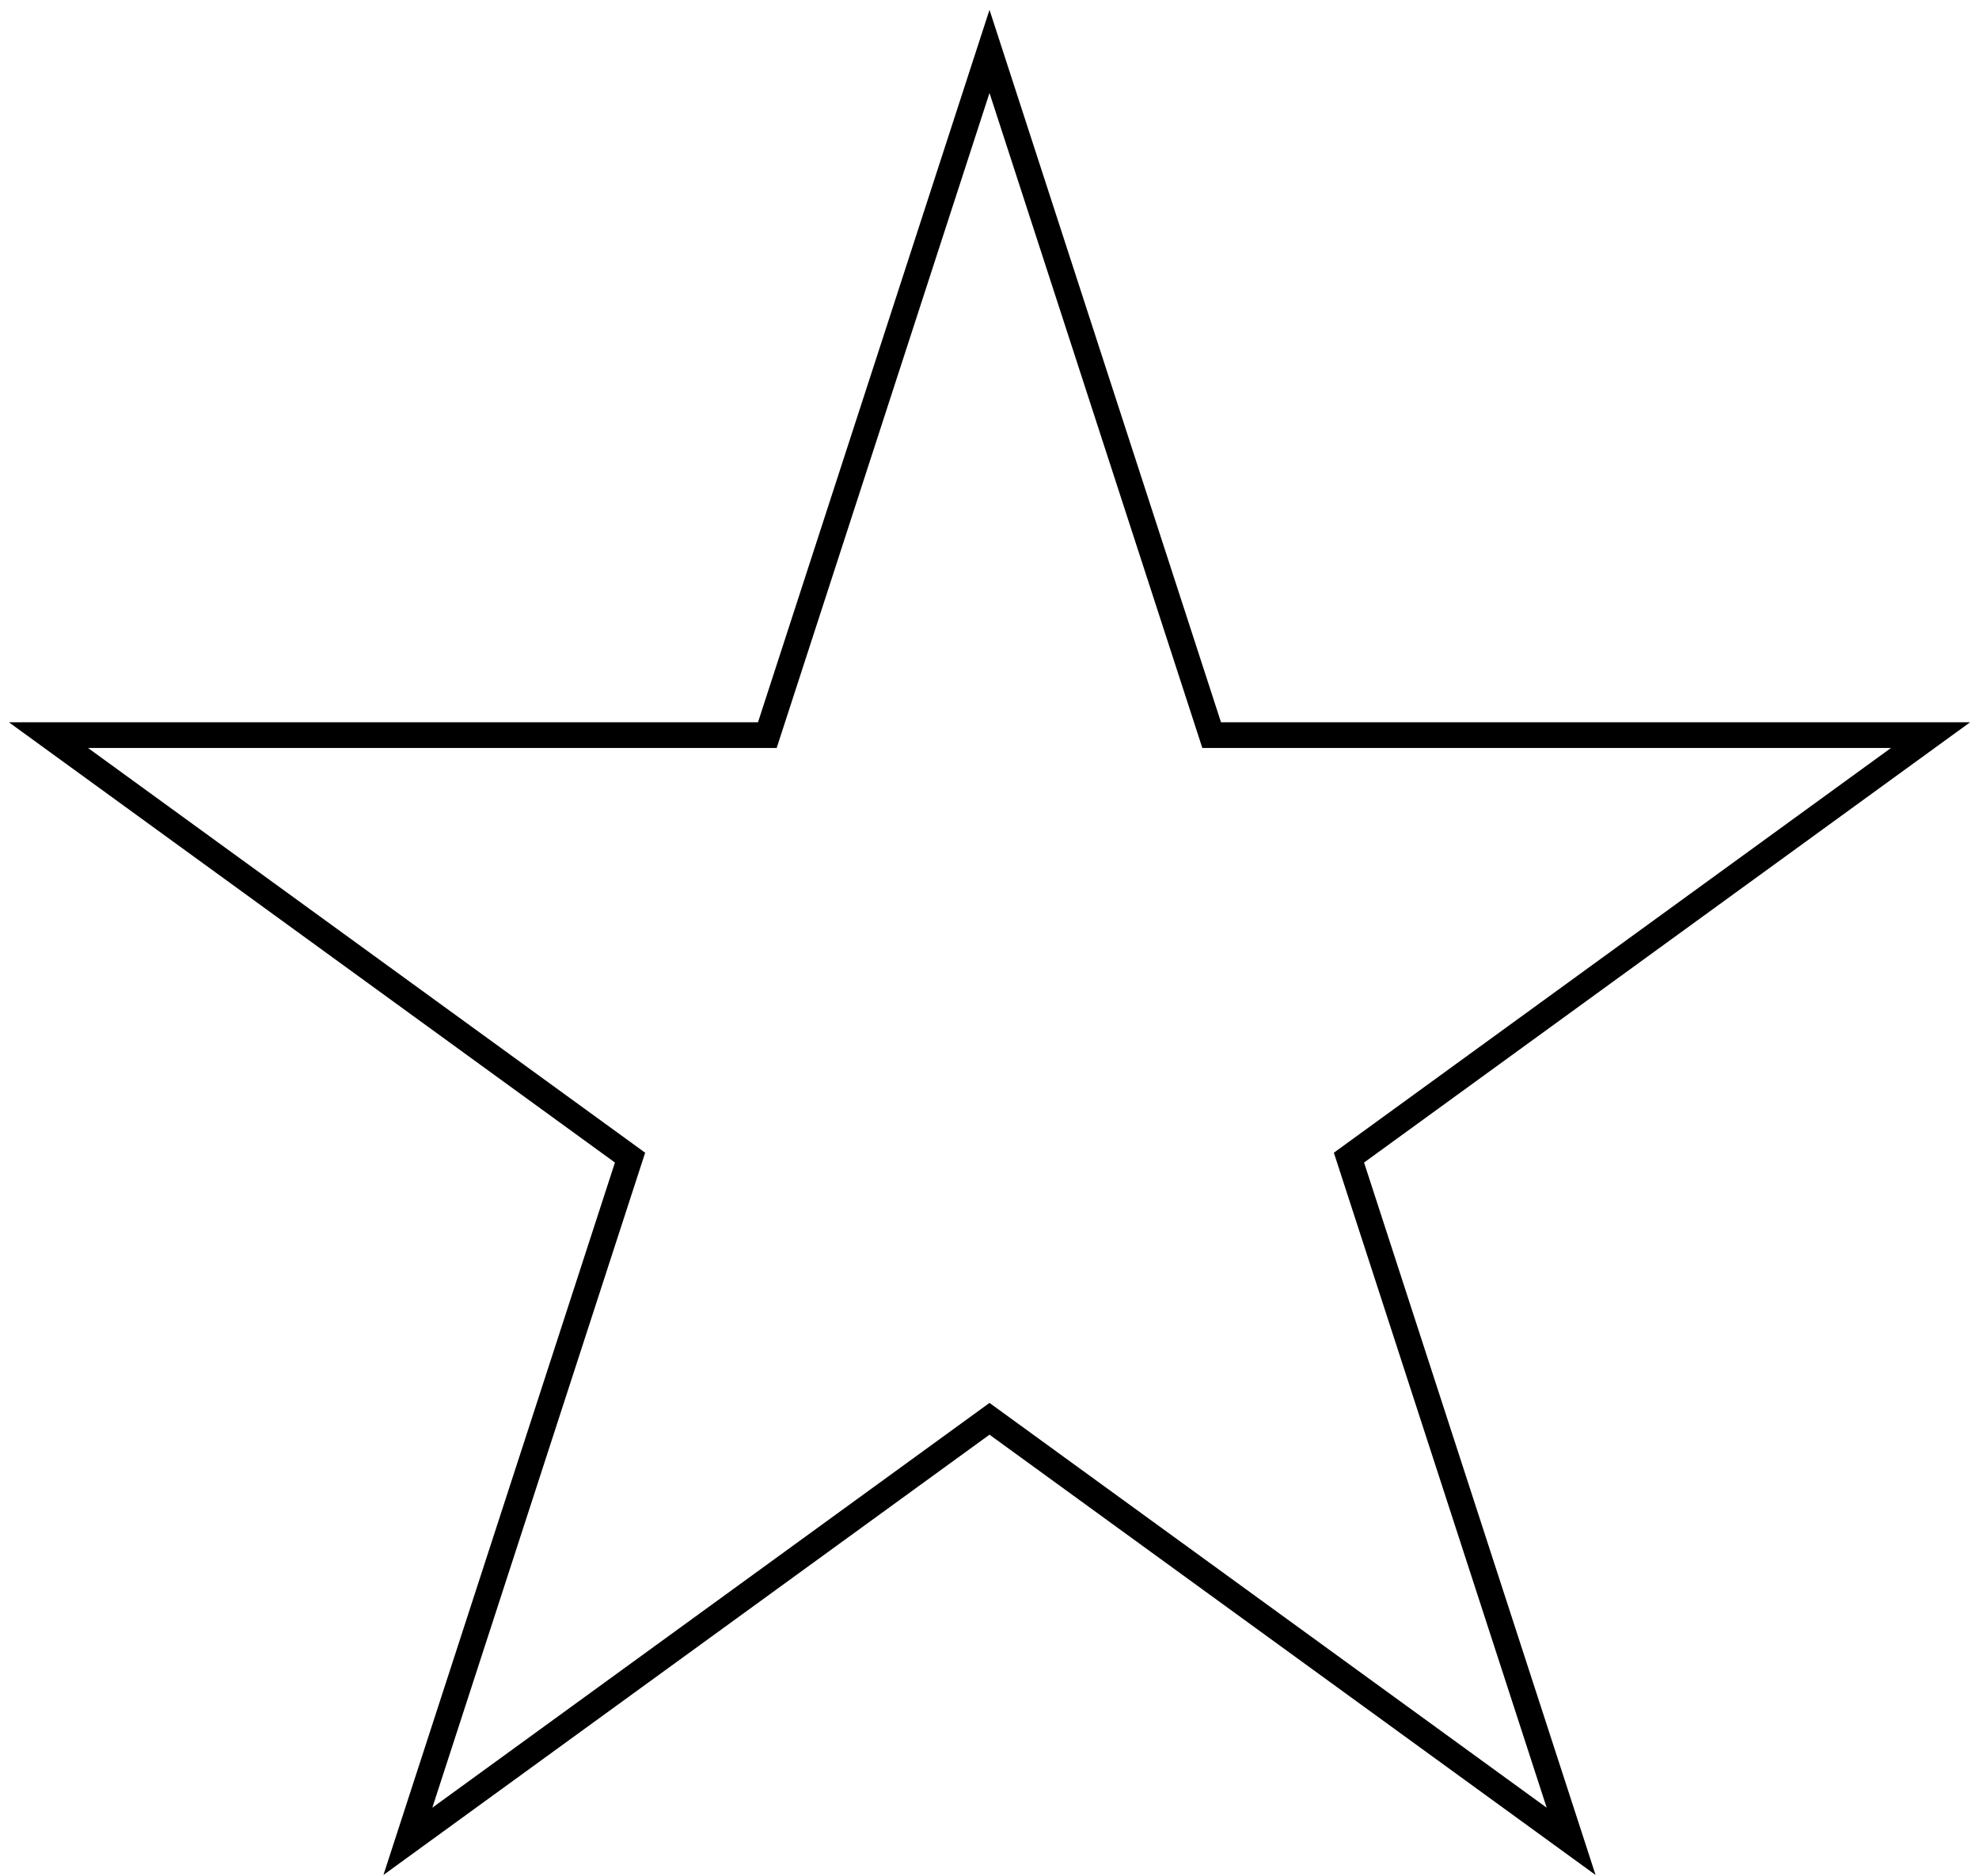
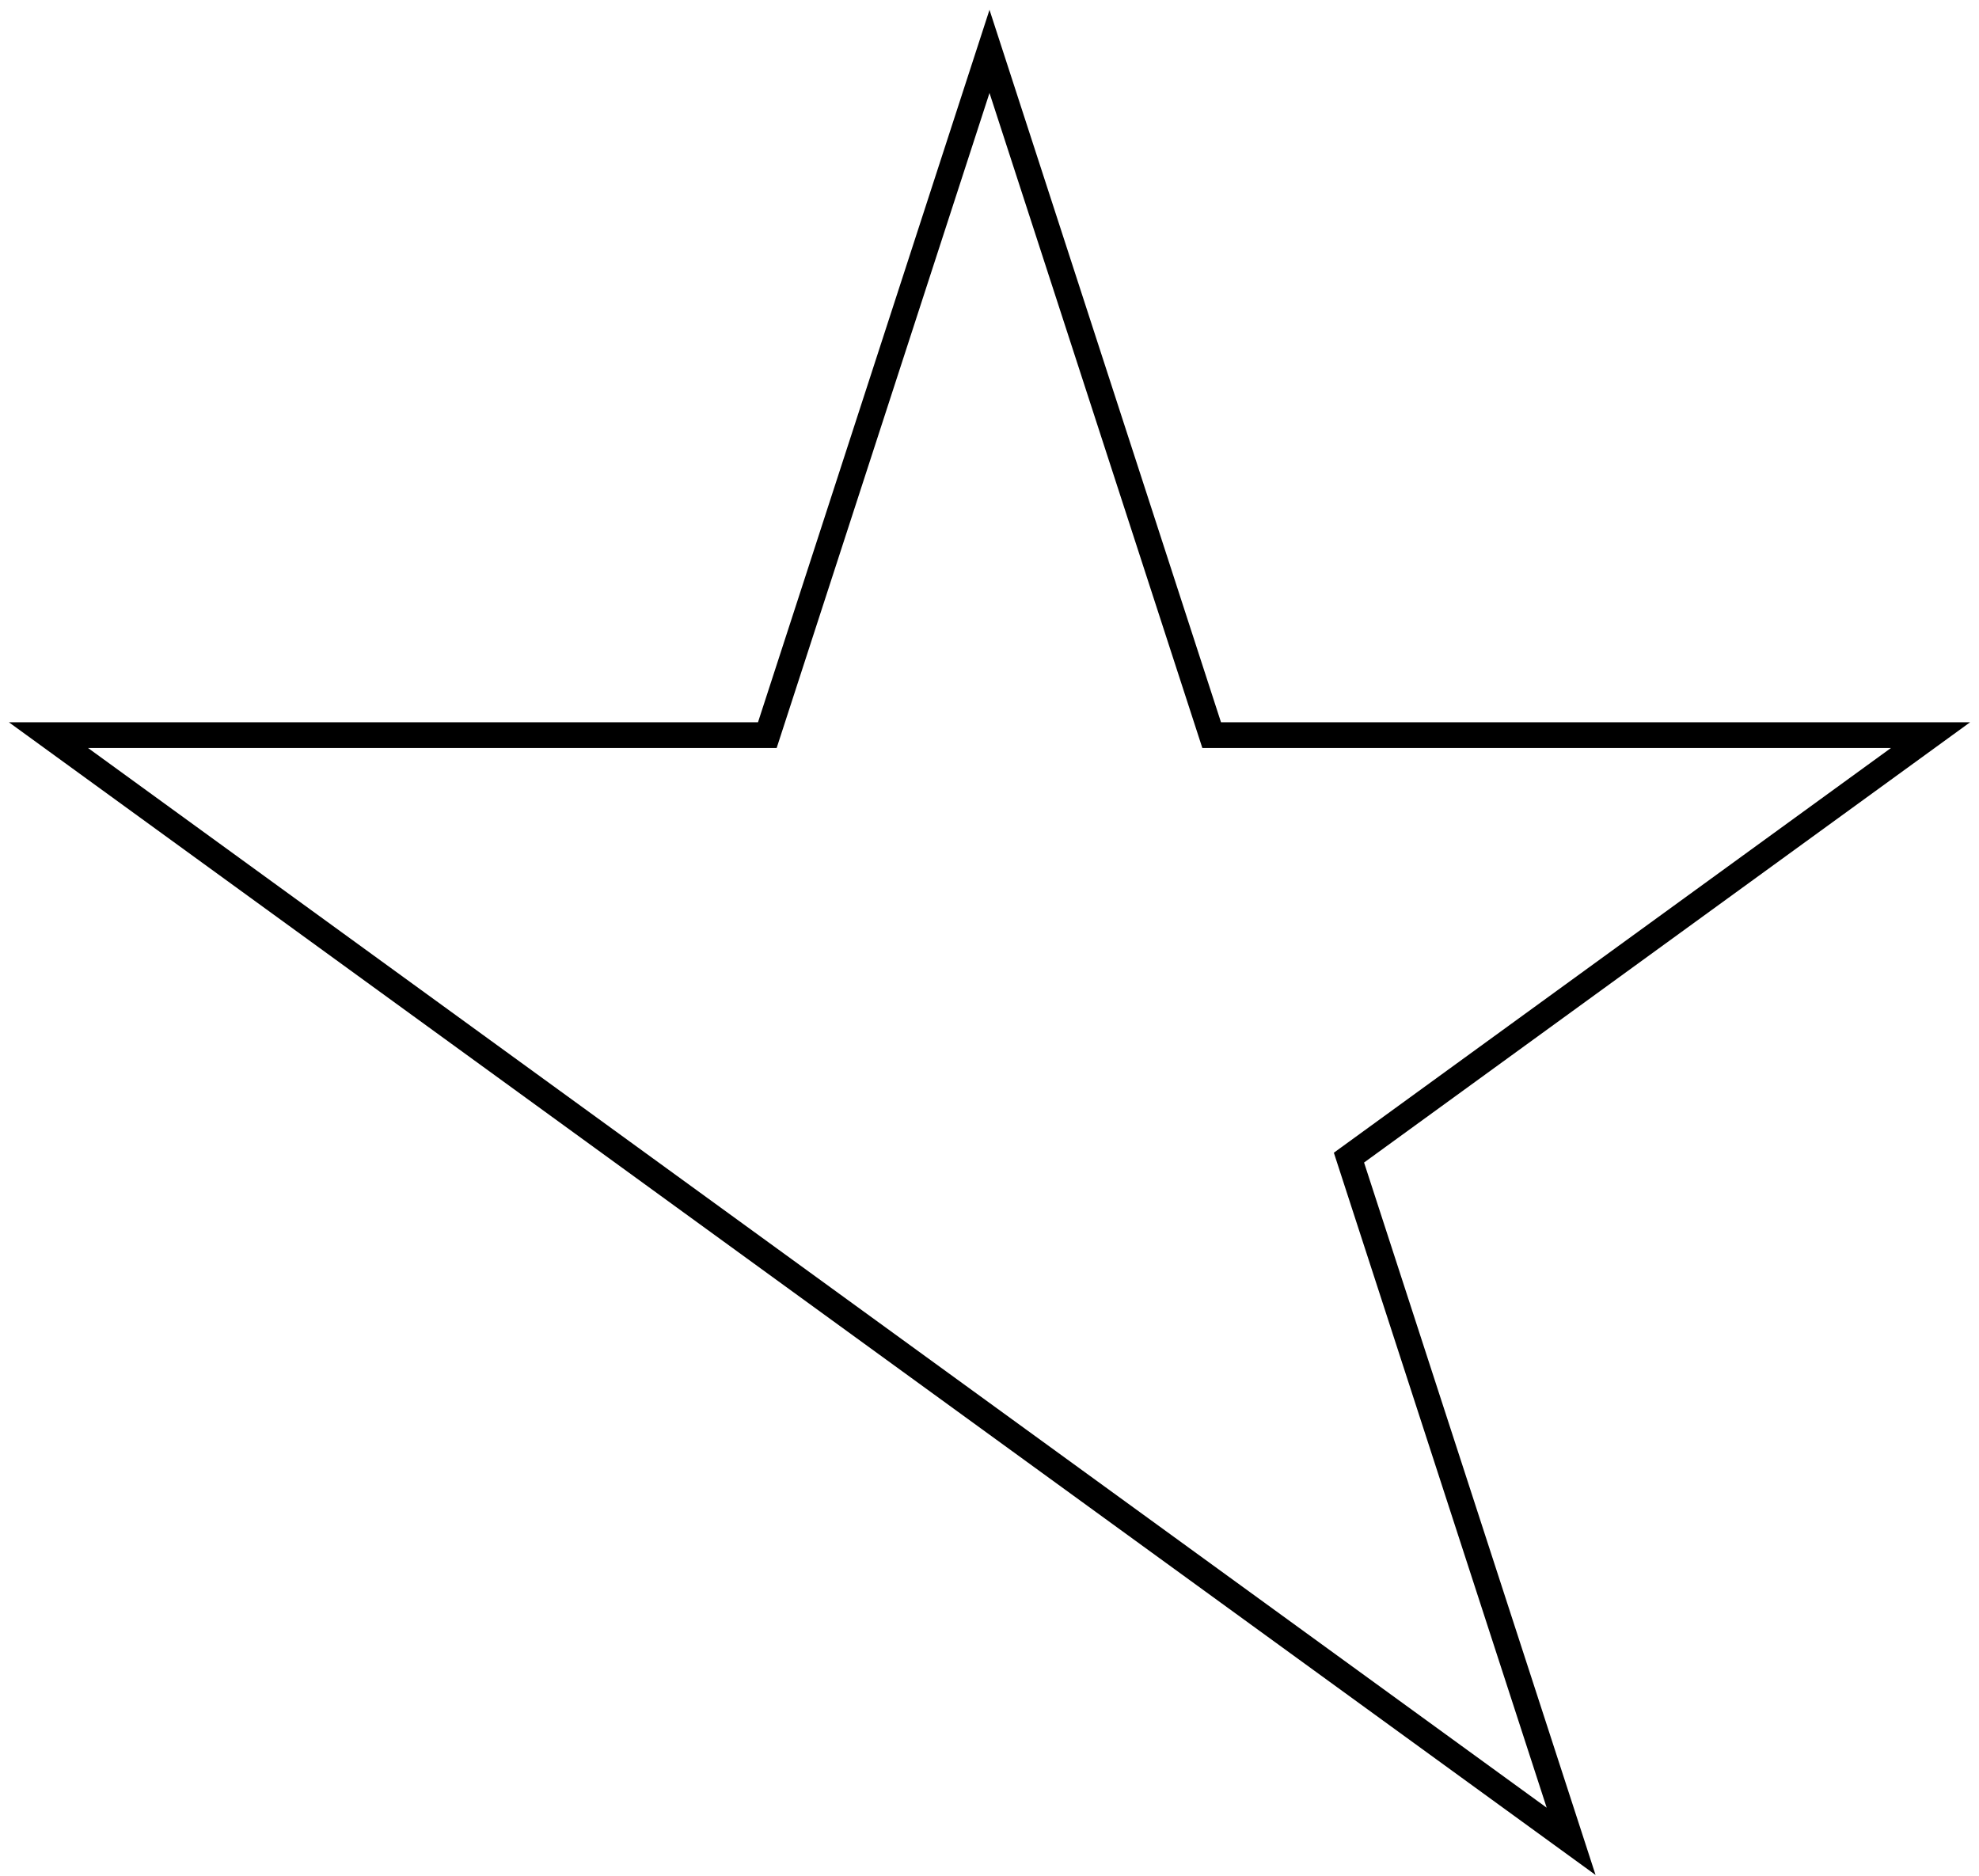
<svg xmlns="http://www.w3.org/2000/svg" width="77" height="73" viewBox="0 0 77 73" fill="none">
-   <path d="M38.5 2L47.144 28.603L75.116 28.603L52.486 45.044L61.13 71.647L38.5 55.206L15.87 71.647L24.514 45.044L1.884 28.603L29.856 28.603L38.5 2Z" stroke="black" />
+   <path d="M38.5 2L47.144 28.603L75.116 28.603L52.486 45.044L61.13 71.647L38.5 55.206L24.514 45.044L1.884 28.603L29.856 28.603L38.5 2Z" stroke="black" />
</svg>